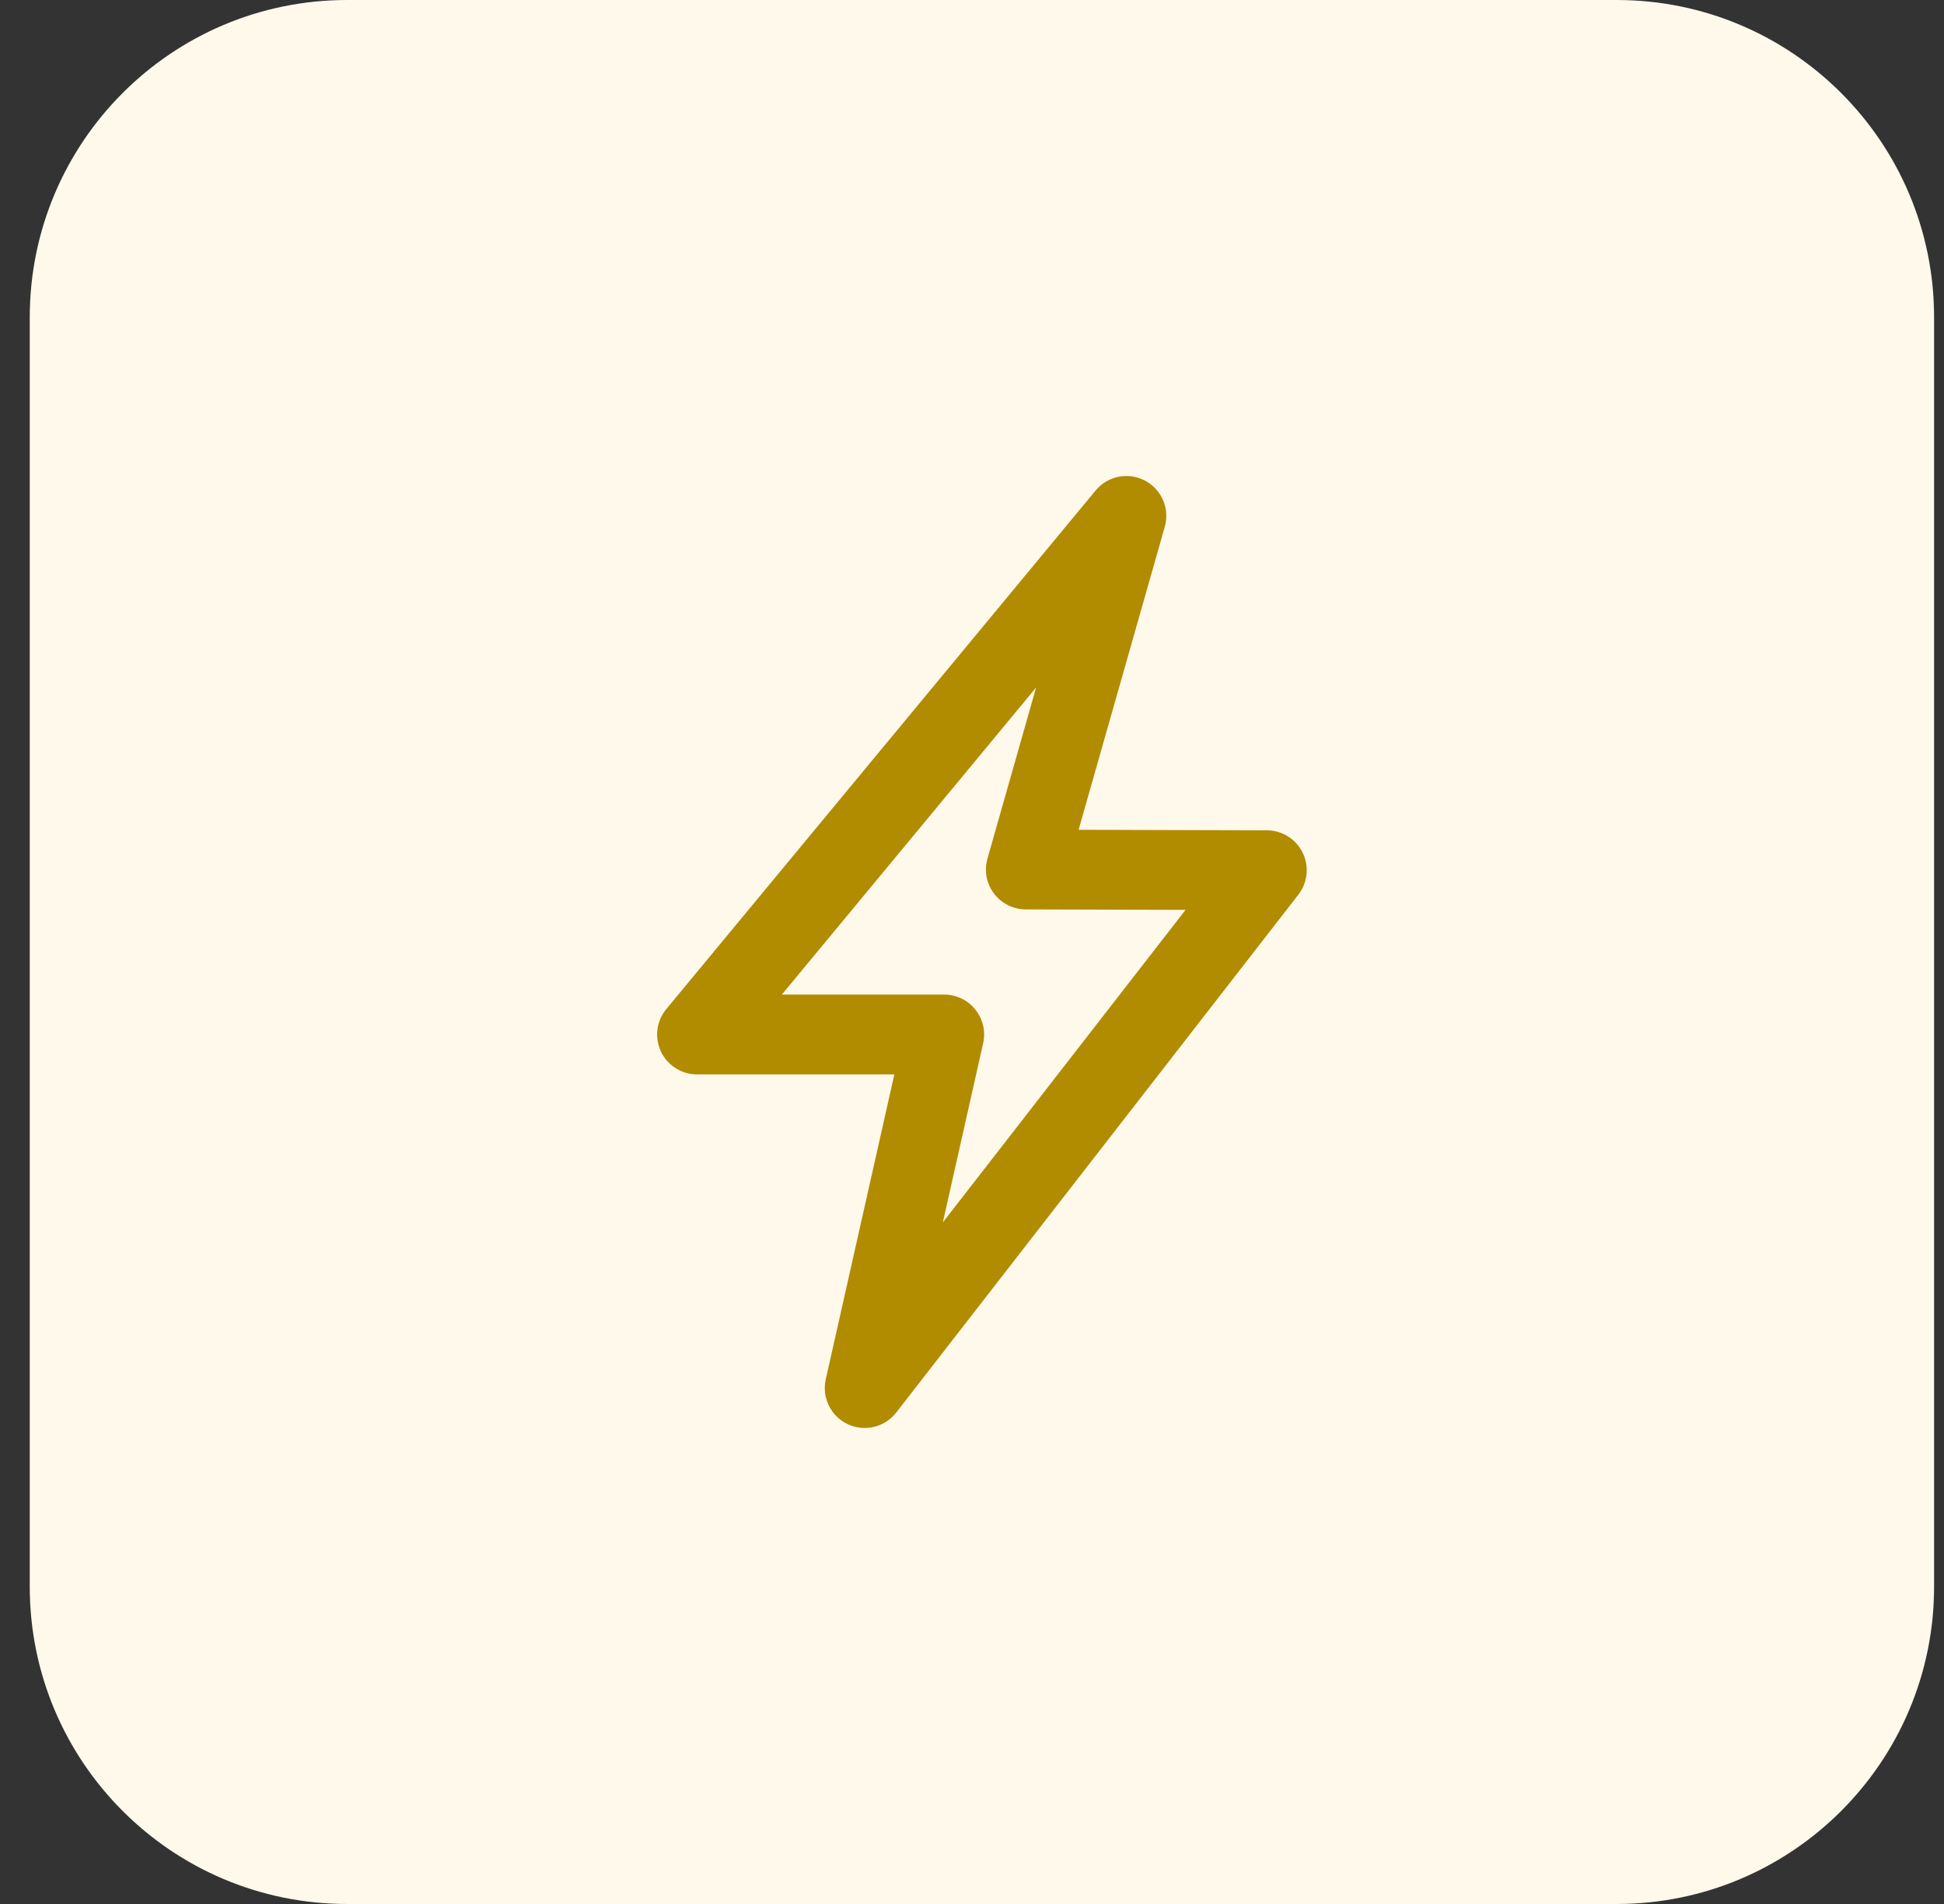
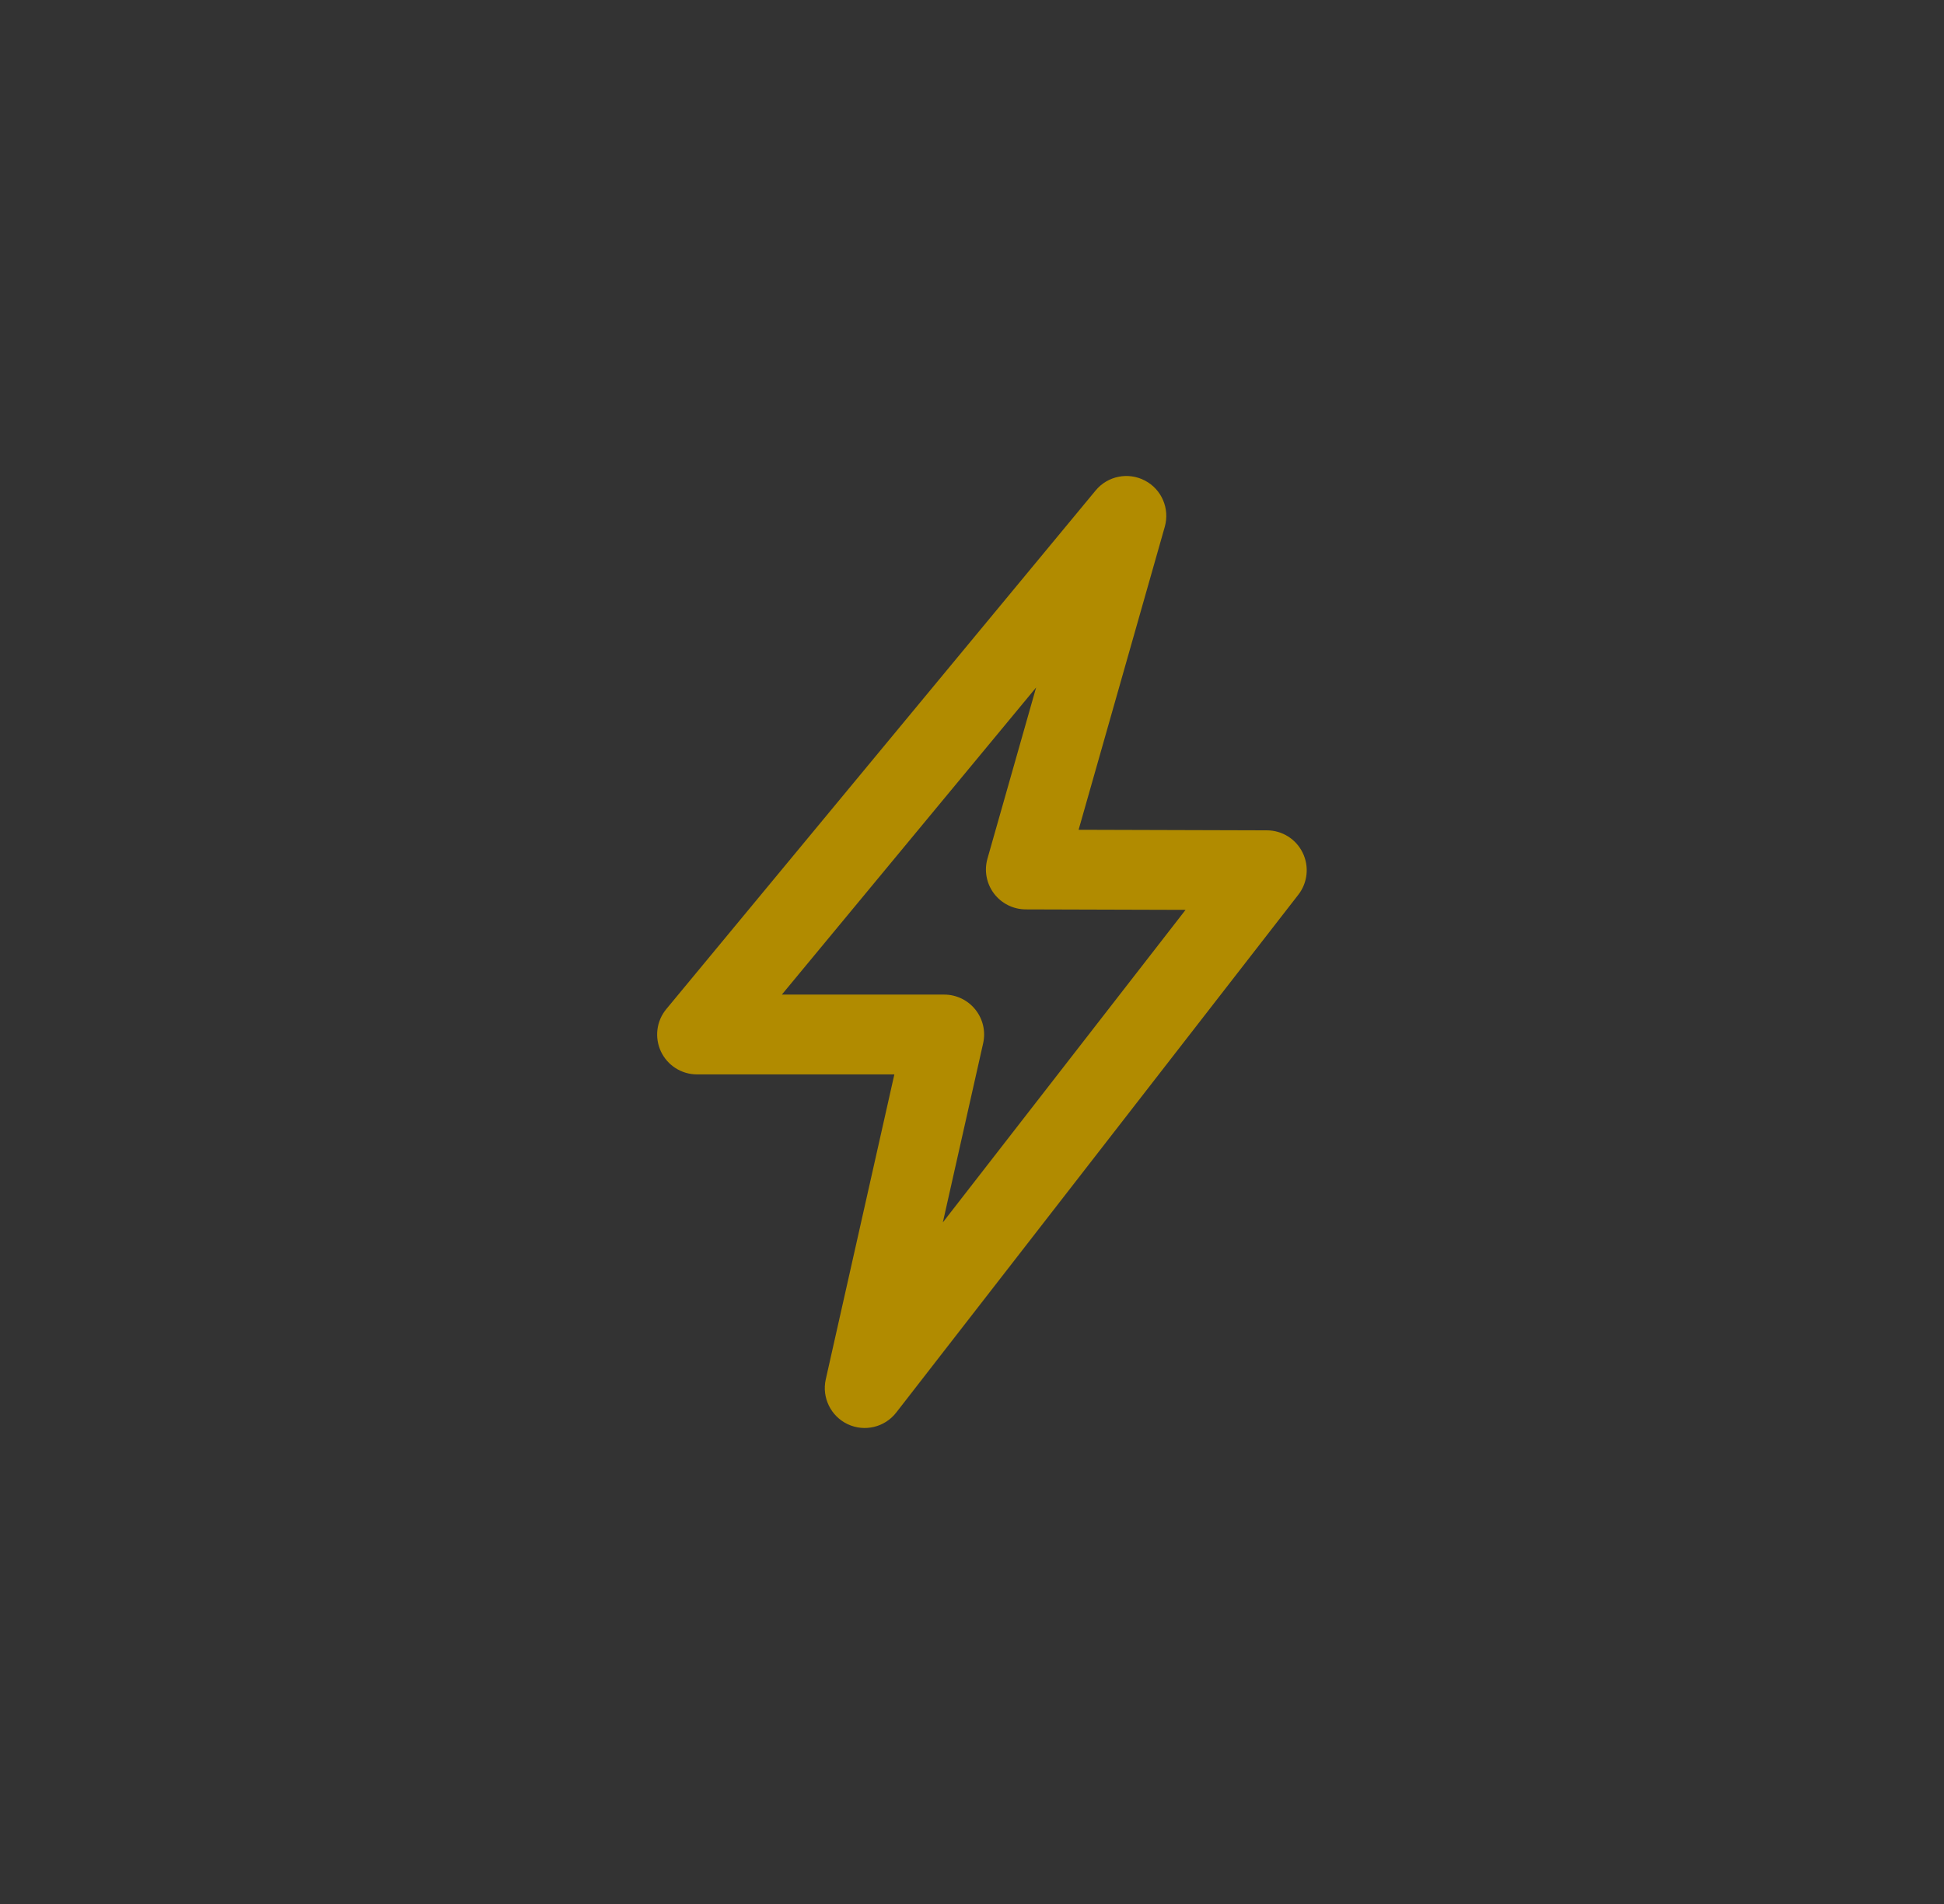
<svg xmlns="http://www.w3.org/2000/svg" width="49" height="48" viewBox="0 0 49 48" fill="none">
  <rect x="0" y="0" width="49" height="48" fill="#333333" stroke="none" />
-   <path d="M0.75 8C0.75 3.582 4.332 0 8.75 0H40.75C45.168 0 48.75 3.582 48.75 8V40C48.75 44.418 45.168 48 40.75 48H8.75C4.332 48 0.75 44.418 0.75 40V8Z" fill="#FFF9EB" />
  <path fill-rule="evenodd" clip-rule="evenodd" d="M28.86 12.116C29.281 12.337 29.489 12.823 29.359 13.281L27.187 20.919L31.935 20.933C32.318 20.934 32.667 21.153 32.835 21.498C33.003 21.842 32.961 22.252 32.726 22.555L22.59 35.611C22.301 35.983 21.793 36.105 21.366 35.904C20.941 35.703 20.711 35.233 20.814 34.774L22.543 27.086H17.569C17.18 27.086 16.825 26.861 16.659 26.508C16.494 26.155 16.546 25.739 16.795 25.439L27.617 12.364C27.92 11.998 28.439 11.894 28.86 12.116ZM19.707 25.074H23.8C24.105 25.074 24.394 25.213 24.585 25.452C24.776 25.69 24.848 26.003 24.781 26.301L23.765 30.817L29.883 22.938L25.854 22.926C25.539 22.925 25.243 22.776 25.053 22.525C24.864 22.273 24.803 21.948 24.89 21.645L26.116 17.332L19.707 25.074Z" fill="#B18B00" />
</svg>